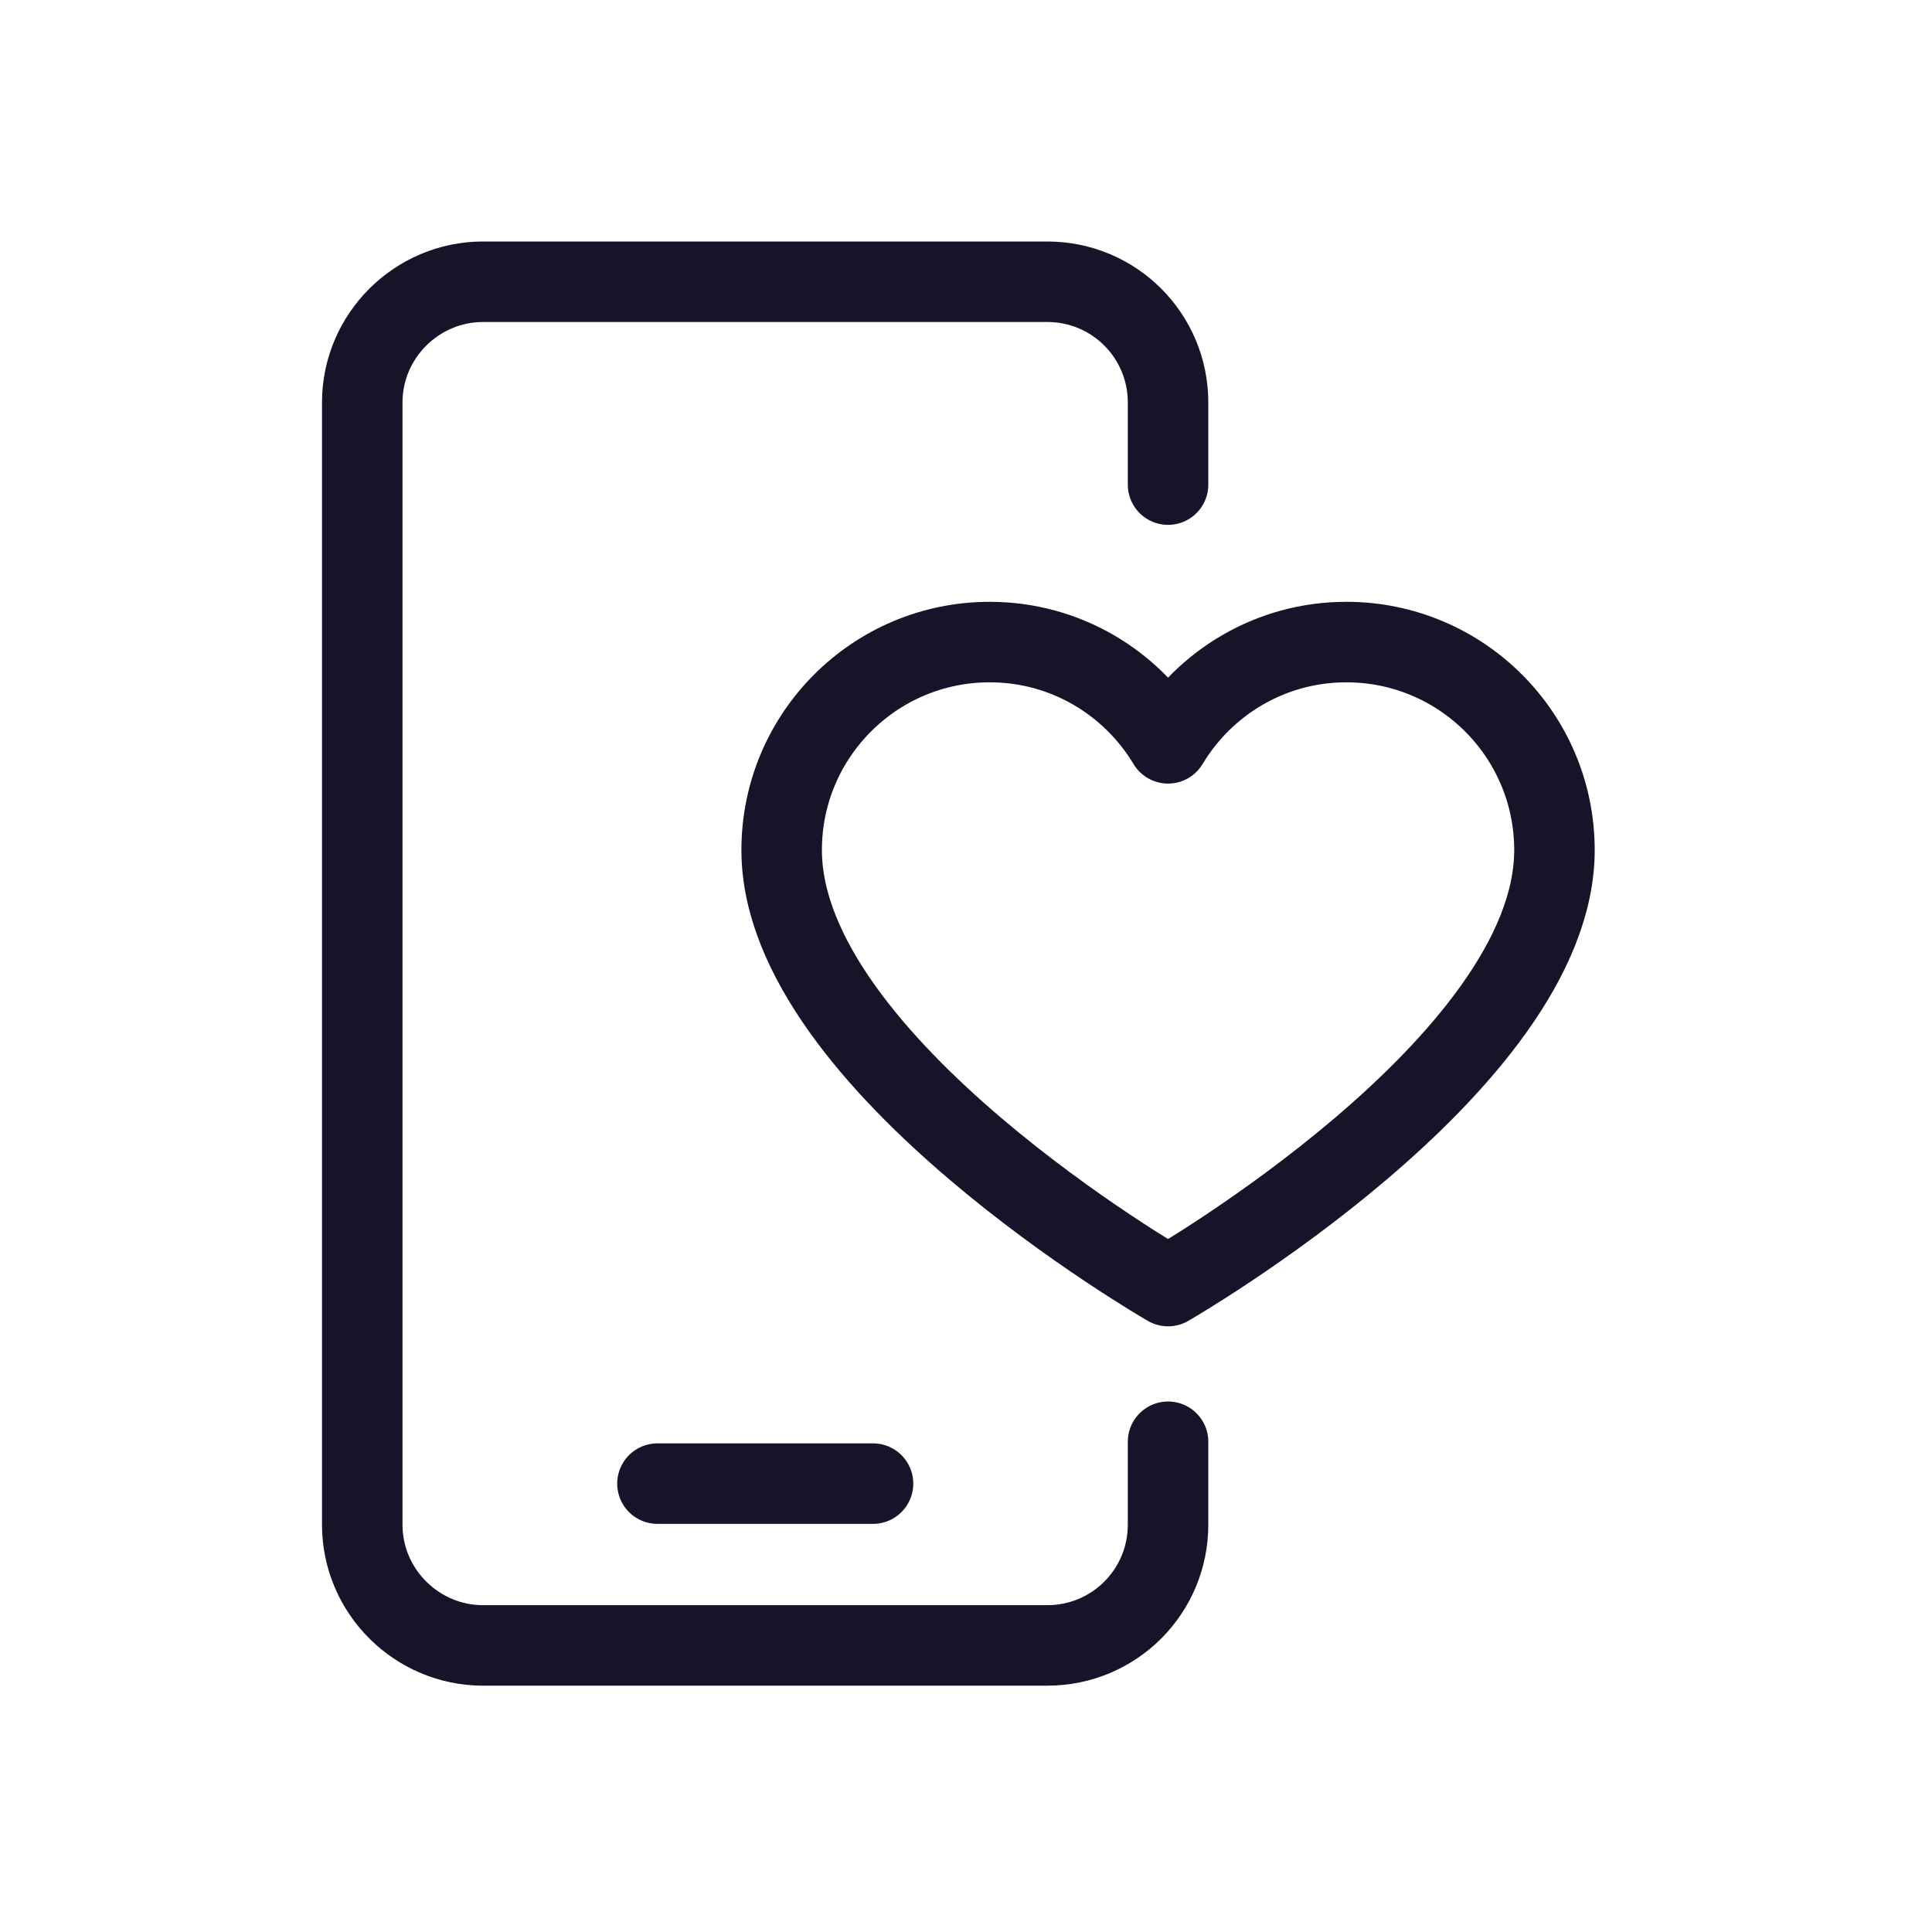
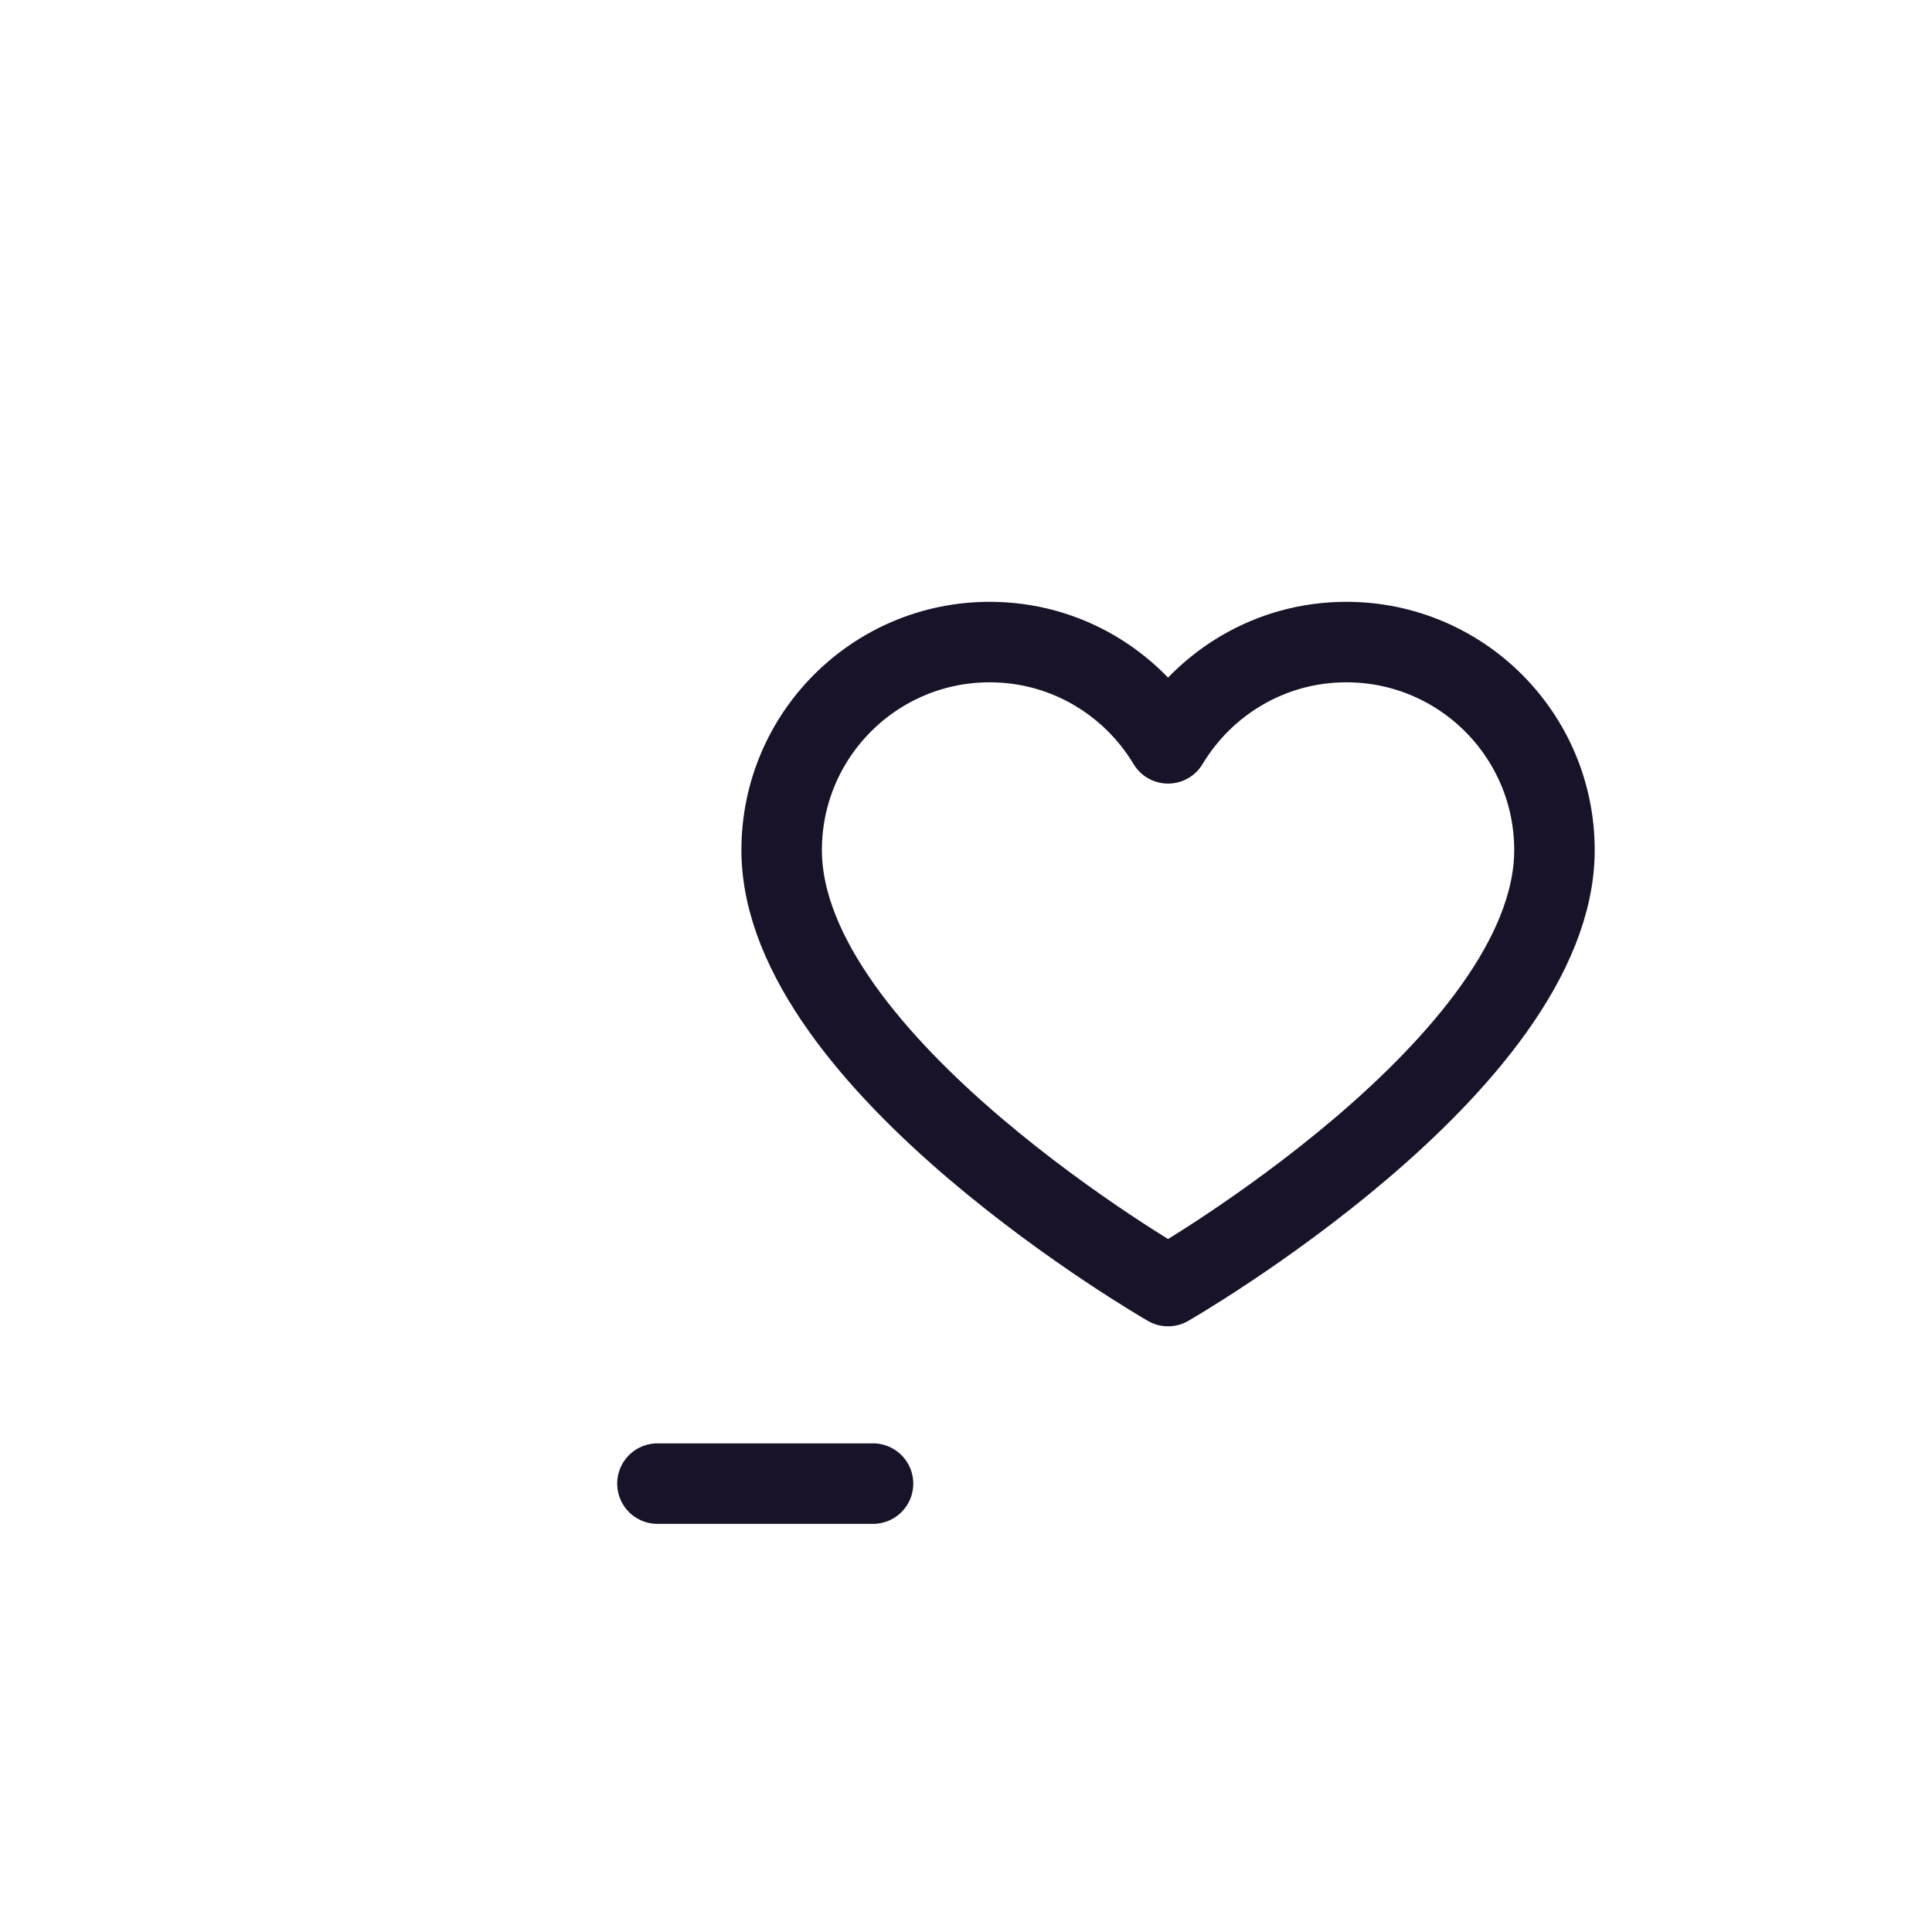
<svg xmlns="http://www.w3.org/2000/svg" width="24" height="24" viewBox="0 0 24 24" fill="none">
-   <path d="M14.51 17.91V18.94C14.51 19.77 13.84 20.44 13.01 20.44H6C5.18 20.44 4.5 19.77 4.5 18.94V5C4.5 4.17 5.18 3.5 6 3.5H13.01C13.84 3.5 14.51 4.17 14.51 5V6.02" stroke="#191329" stroke-linecap="round" stroke-linejoin="round" />
  <path d="M8.167 18.43H10.845" stroke="#191329" stroke-linecap="round" stroke-linejoin="round" />
  <path fill-rule="evenodd" clip-rule="evenodd" d="M14.51 15.976C14.51 15.976 19.31 13.218 19.31 10.56C19.31 9.133 18.153 7.976 16.725 7.976C15.783 7.976 14.962 8.481 14.51 9.234C14.058 8.481 13.237 7.976 12.294 7.976C10.867 7.976 9.71 9.133 9.71 10.56C9.71 13.218 14.51 15.976 14.51 15.976Z" stroke="#191329" stroke-linecap="round" stroke-linejoin="round" />
</svg>